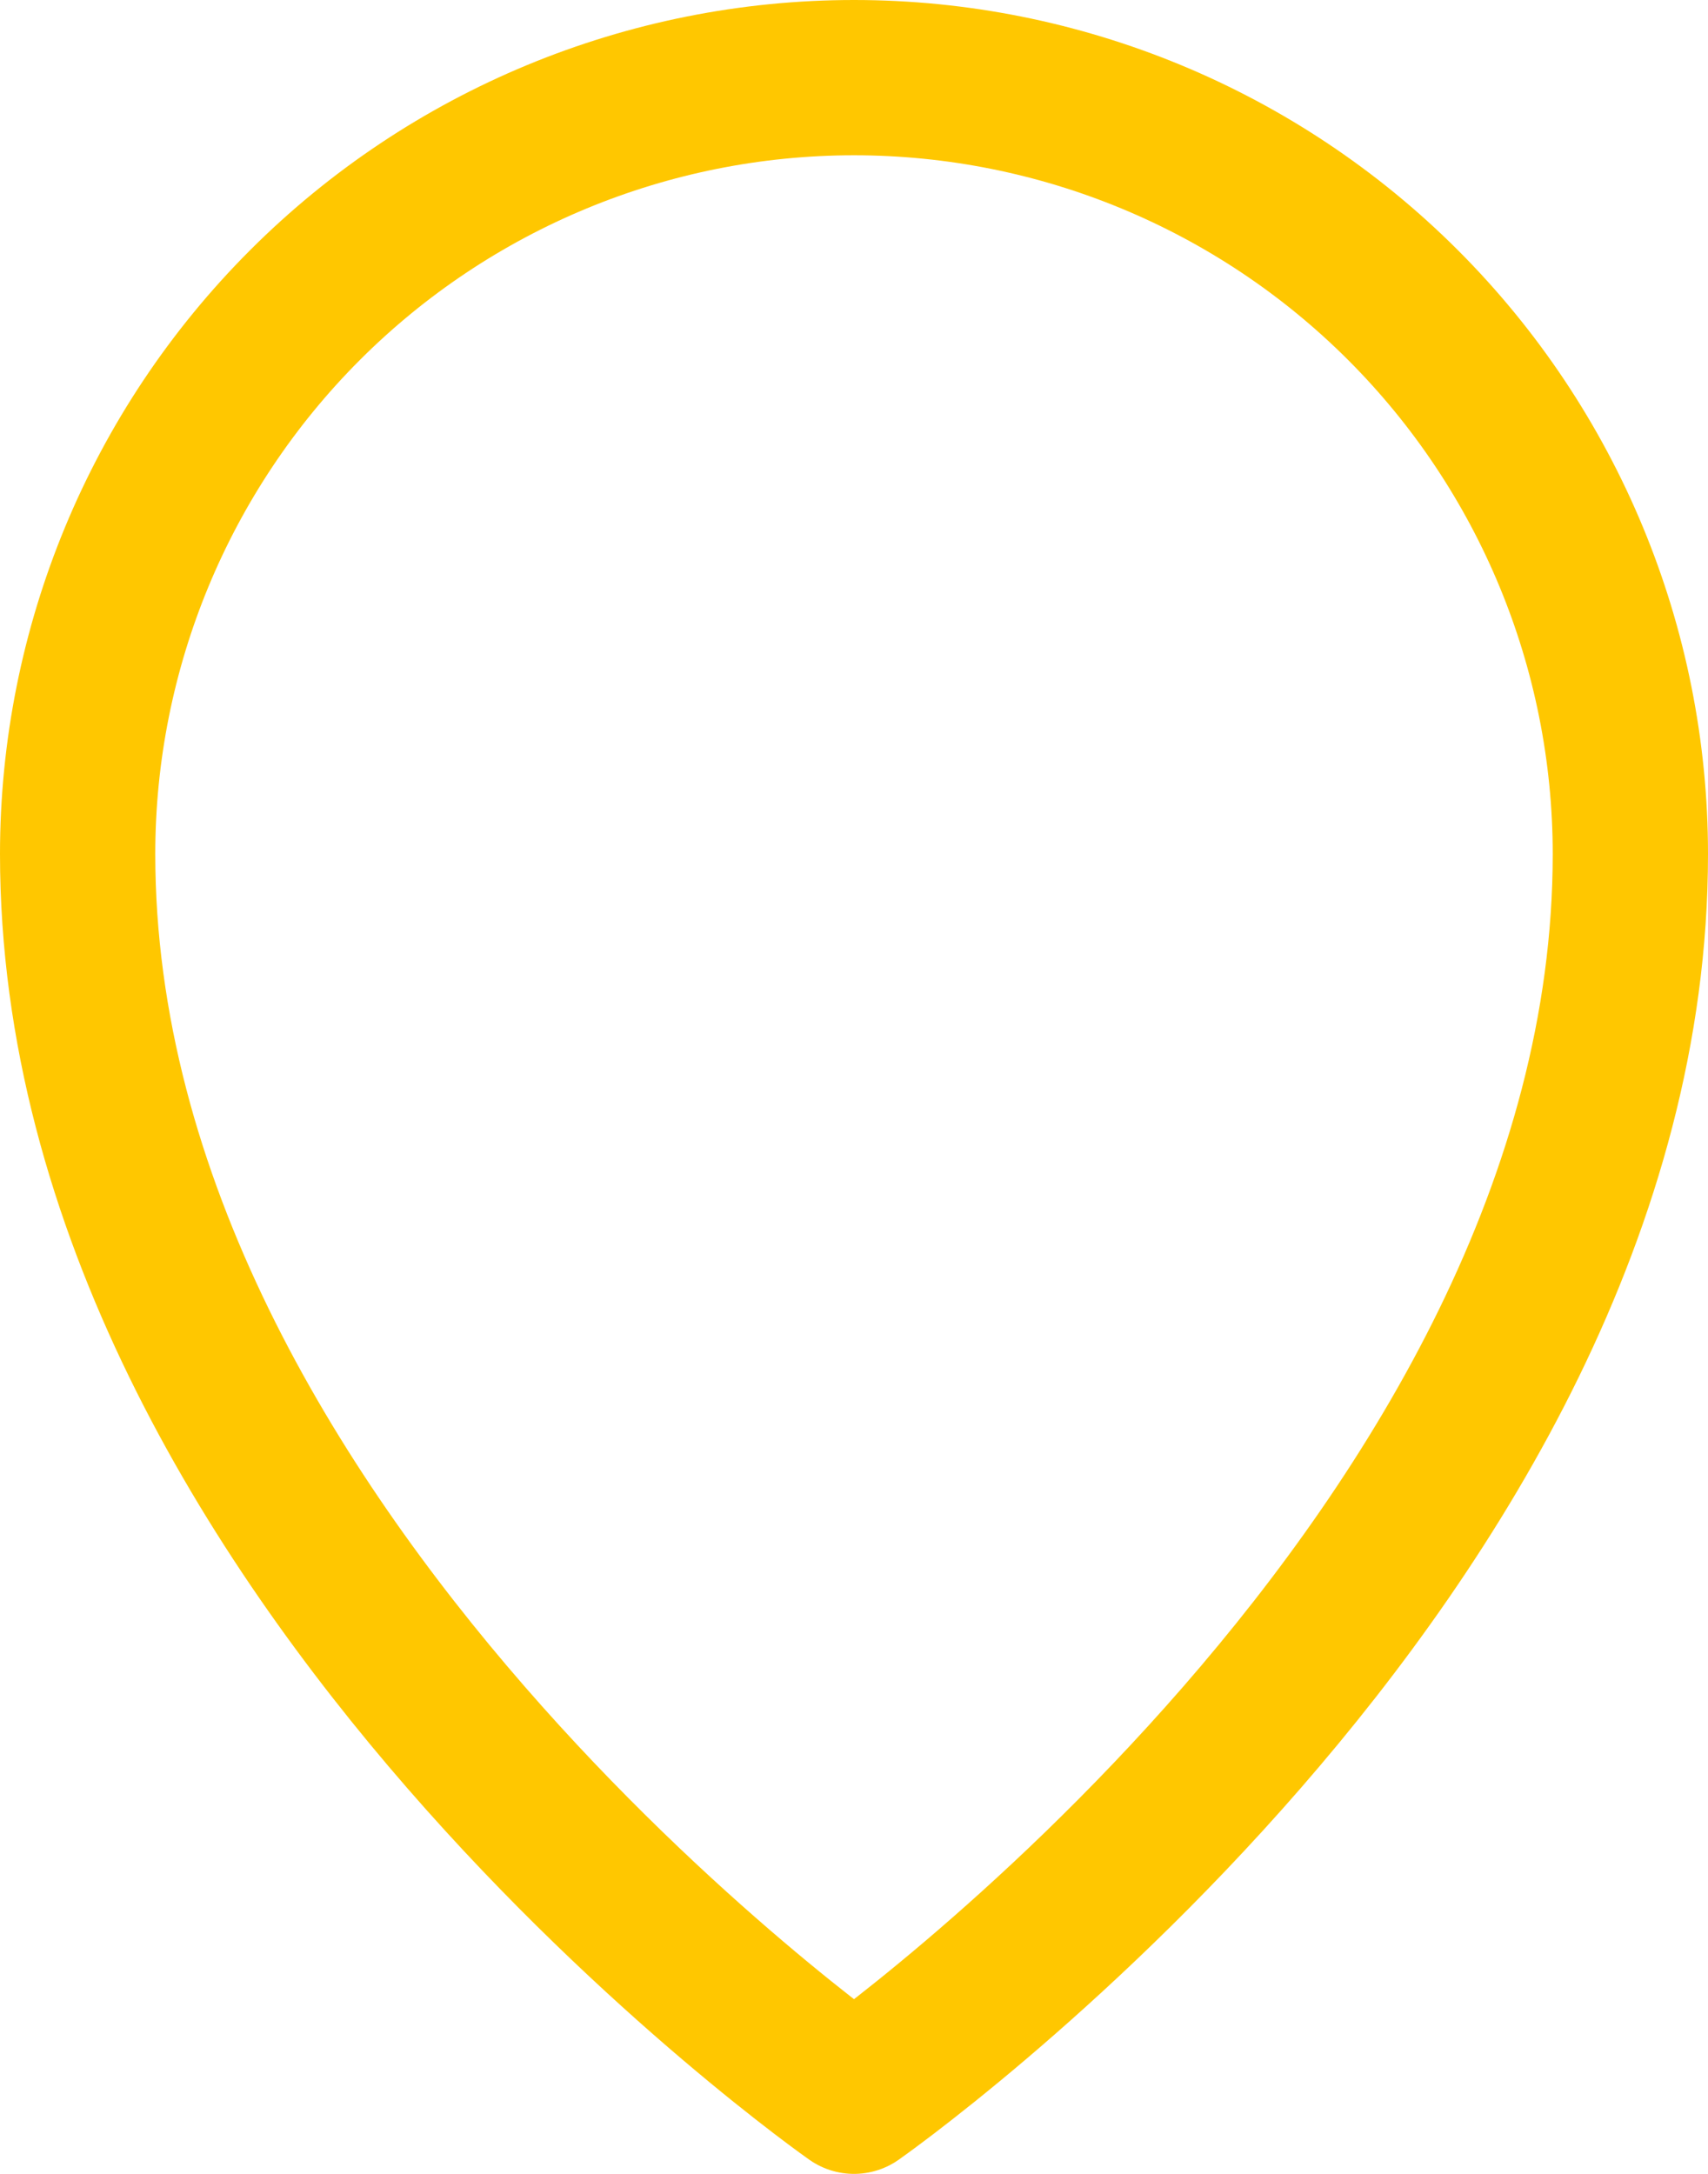
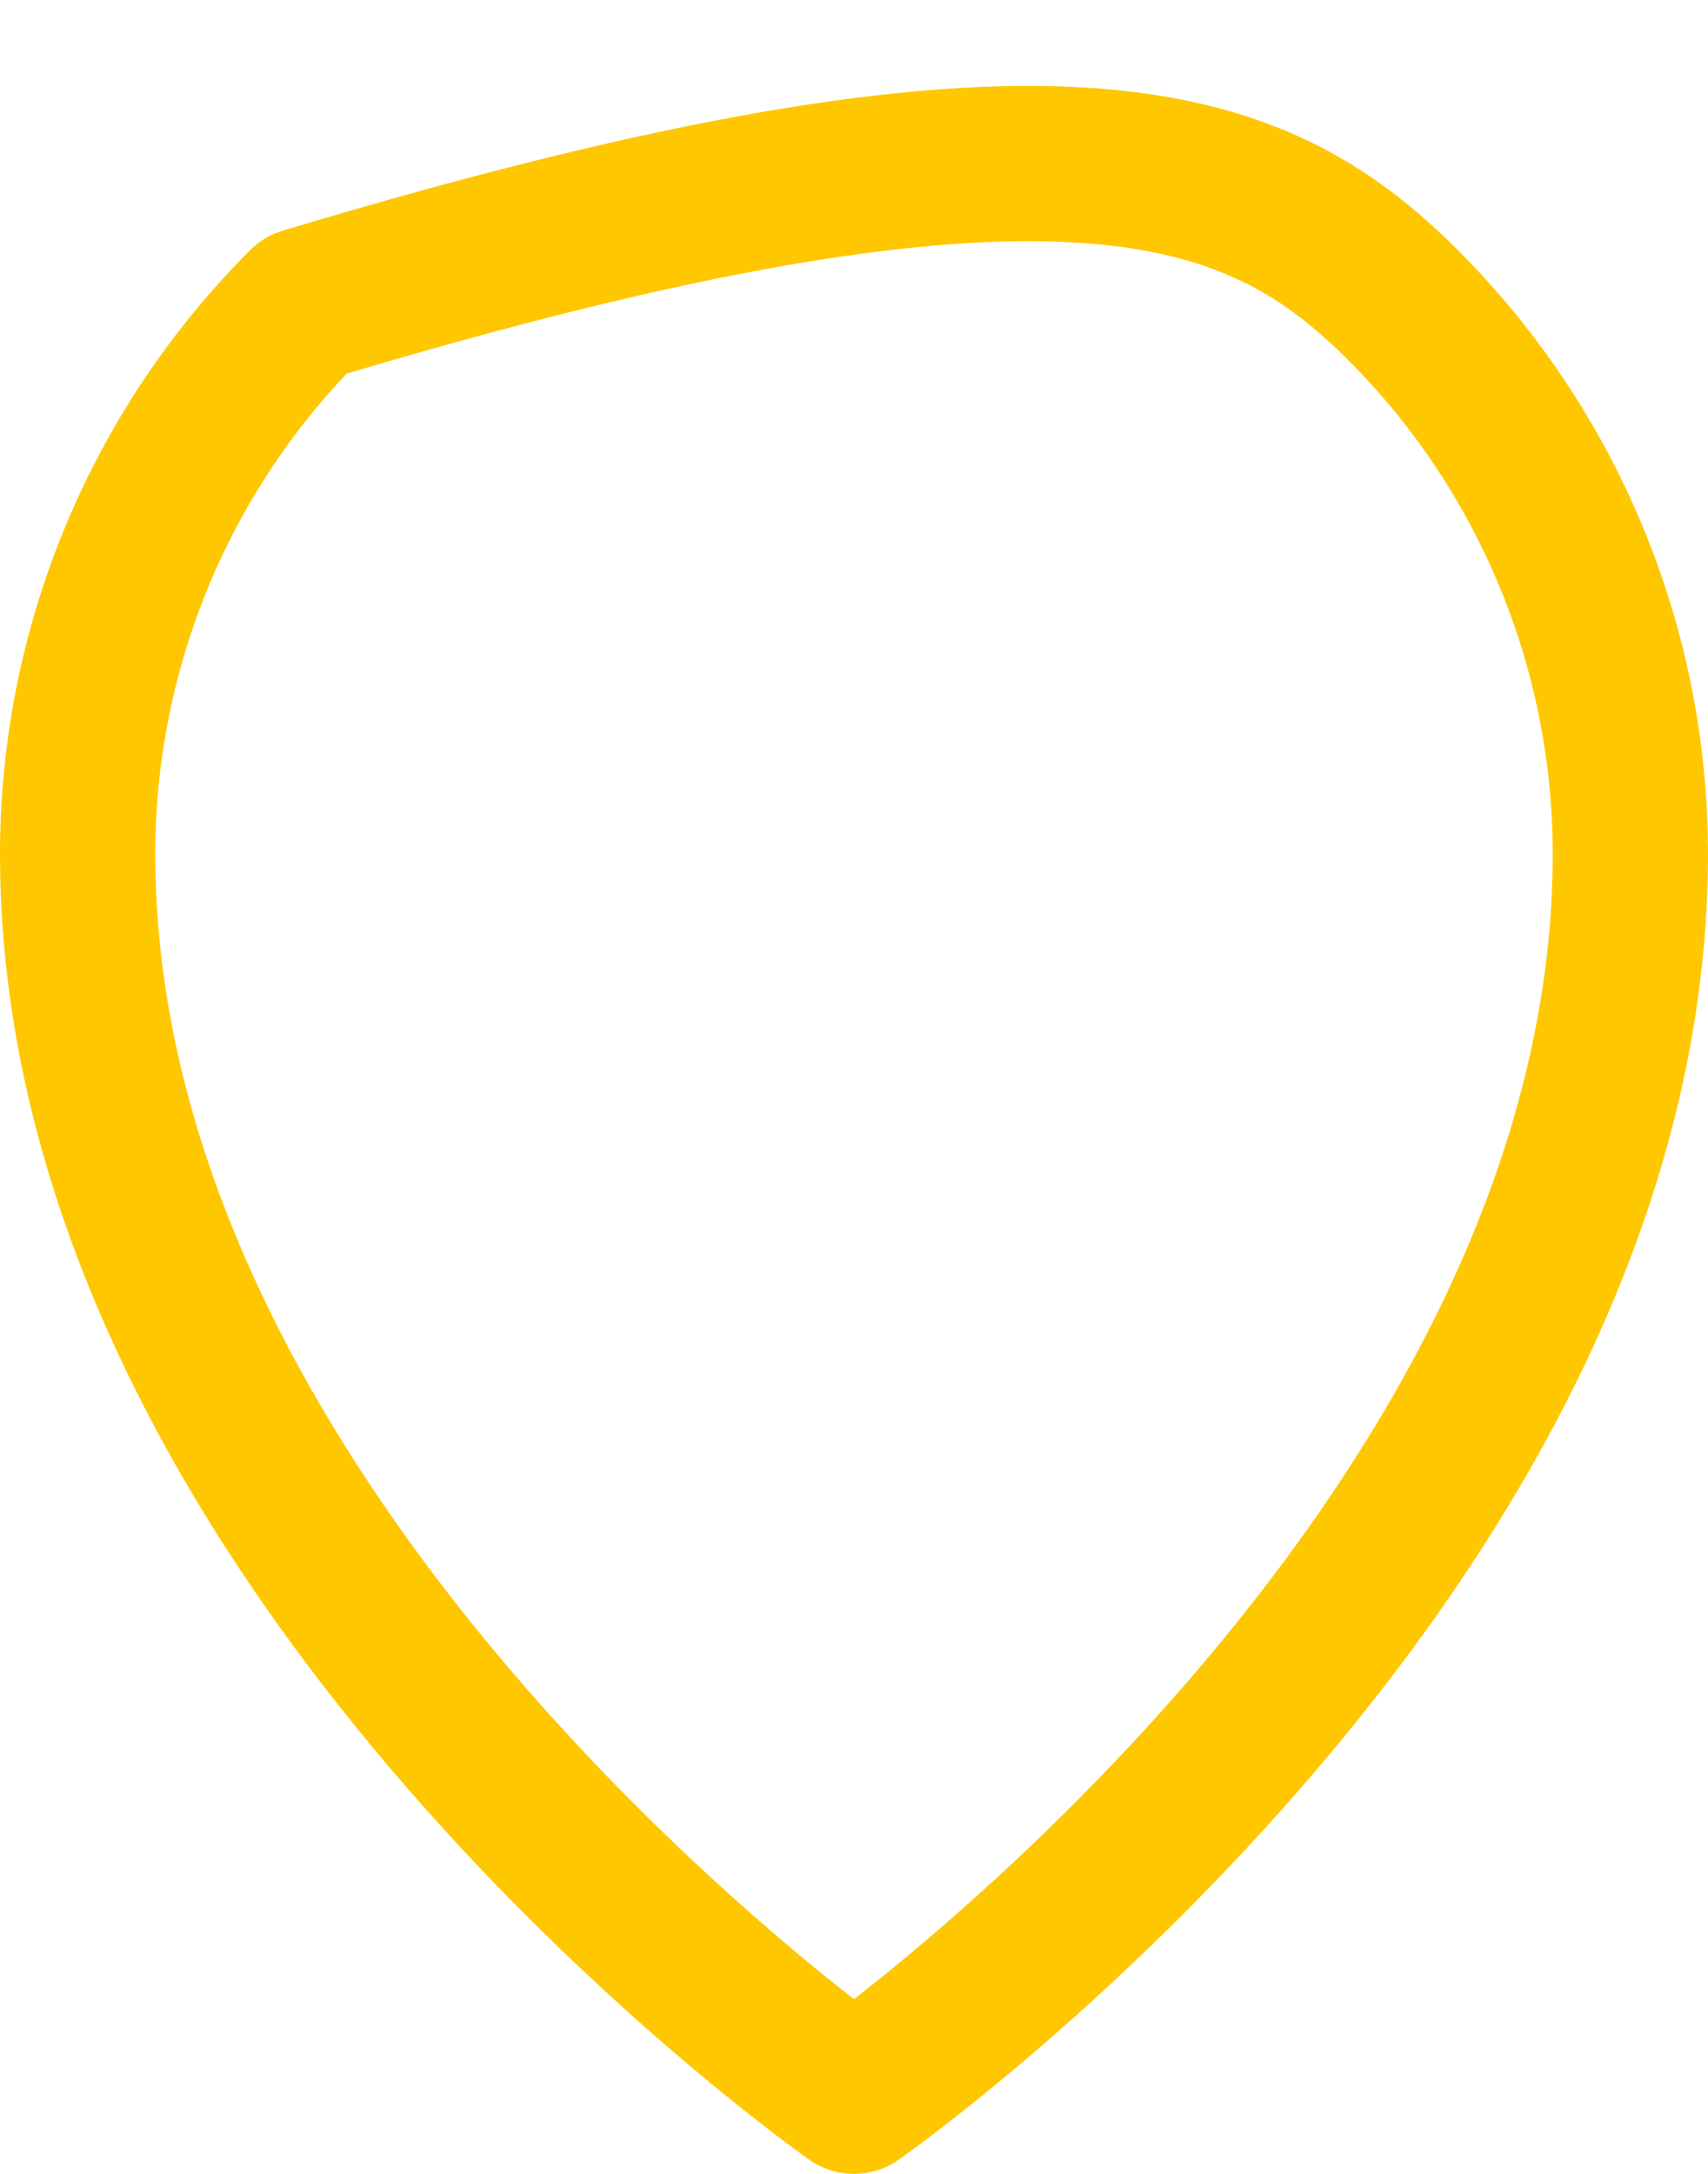
<svg xmlns="http://www.w3.org/2000/svg" width="22" height="28" viewBox="0 0 22 28" fill="none">
-   <path d="M21 11C21 20 11 27 11 27C11 27 1 20 1 11C1 8.348 2.054 5.804 3.929 3.929C5.804 2.054 8.348 1 11 1C13.652 1 16.196 2.054 18.071 3.929C19.946 5.804 21 8.348 21 11Z" stroke="#FFC700" stroke-width="2" stroke-linecap="round" stroke-linejoin="round" />
+   <path d="M21 11C21 20 11 27 11 27C11 27 1 20 1 11C1 8.348 2.054 5.804 3.929 3.929C13.652 1 16.196 2.054 18.071 3.929C19.946 5.804 21 8.348 21 11Z" stroke="#FFC700" stroke-width="2" stroke-linecap="round" stroke-linejoin="round" />
</svg>